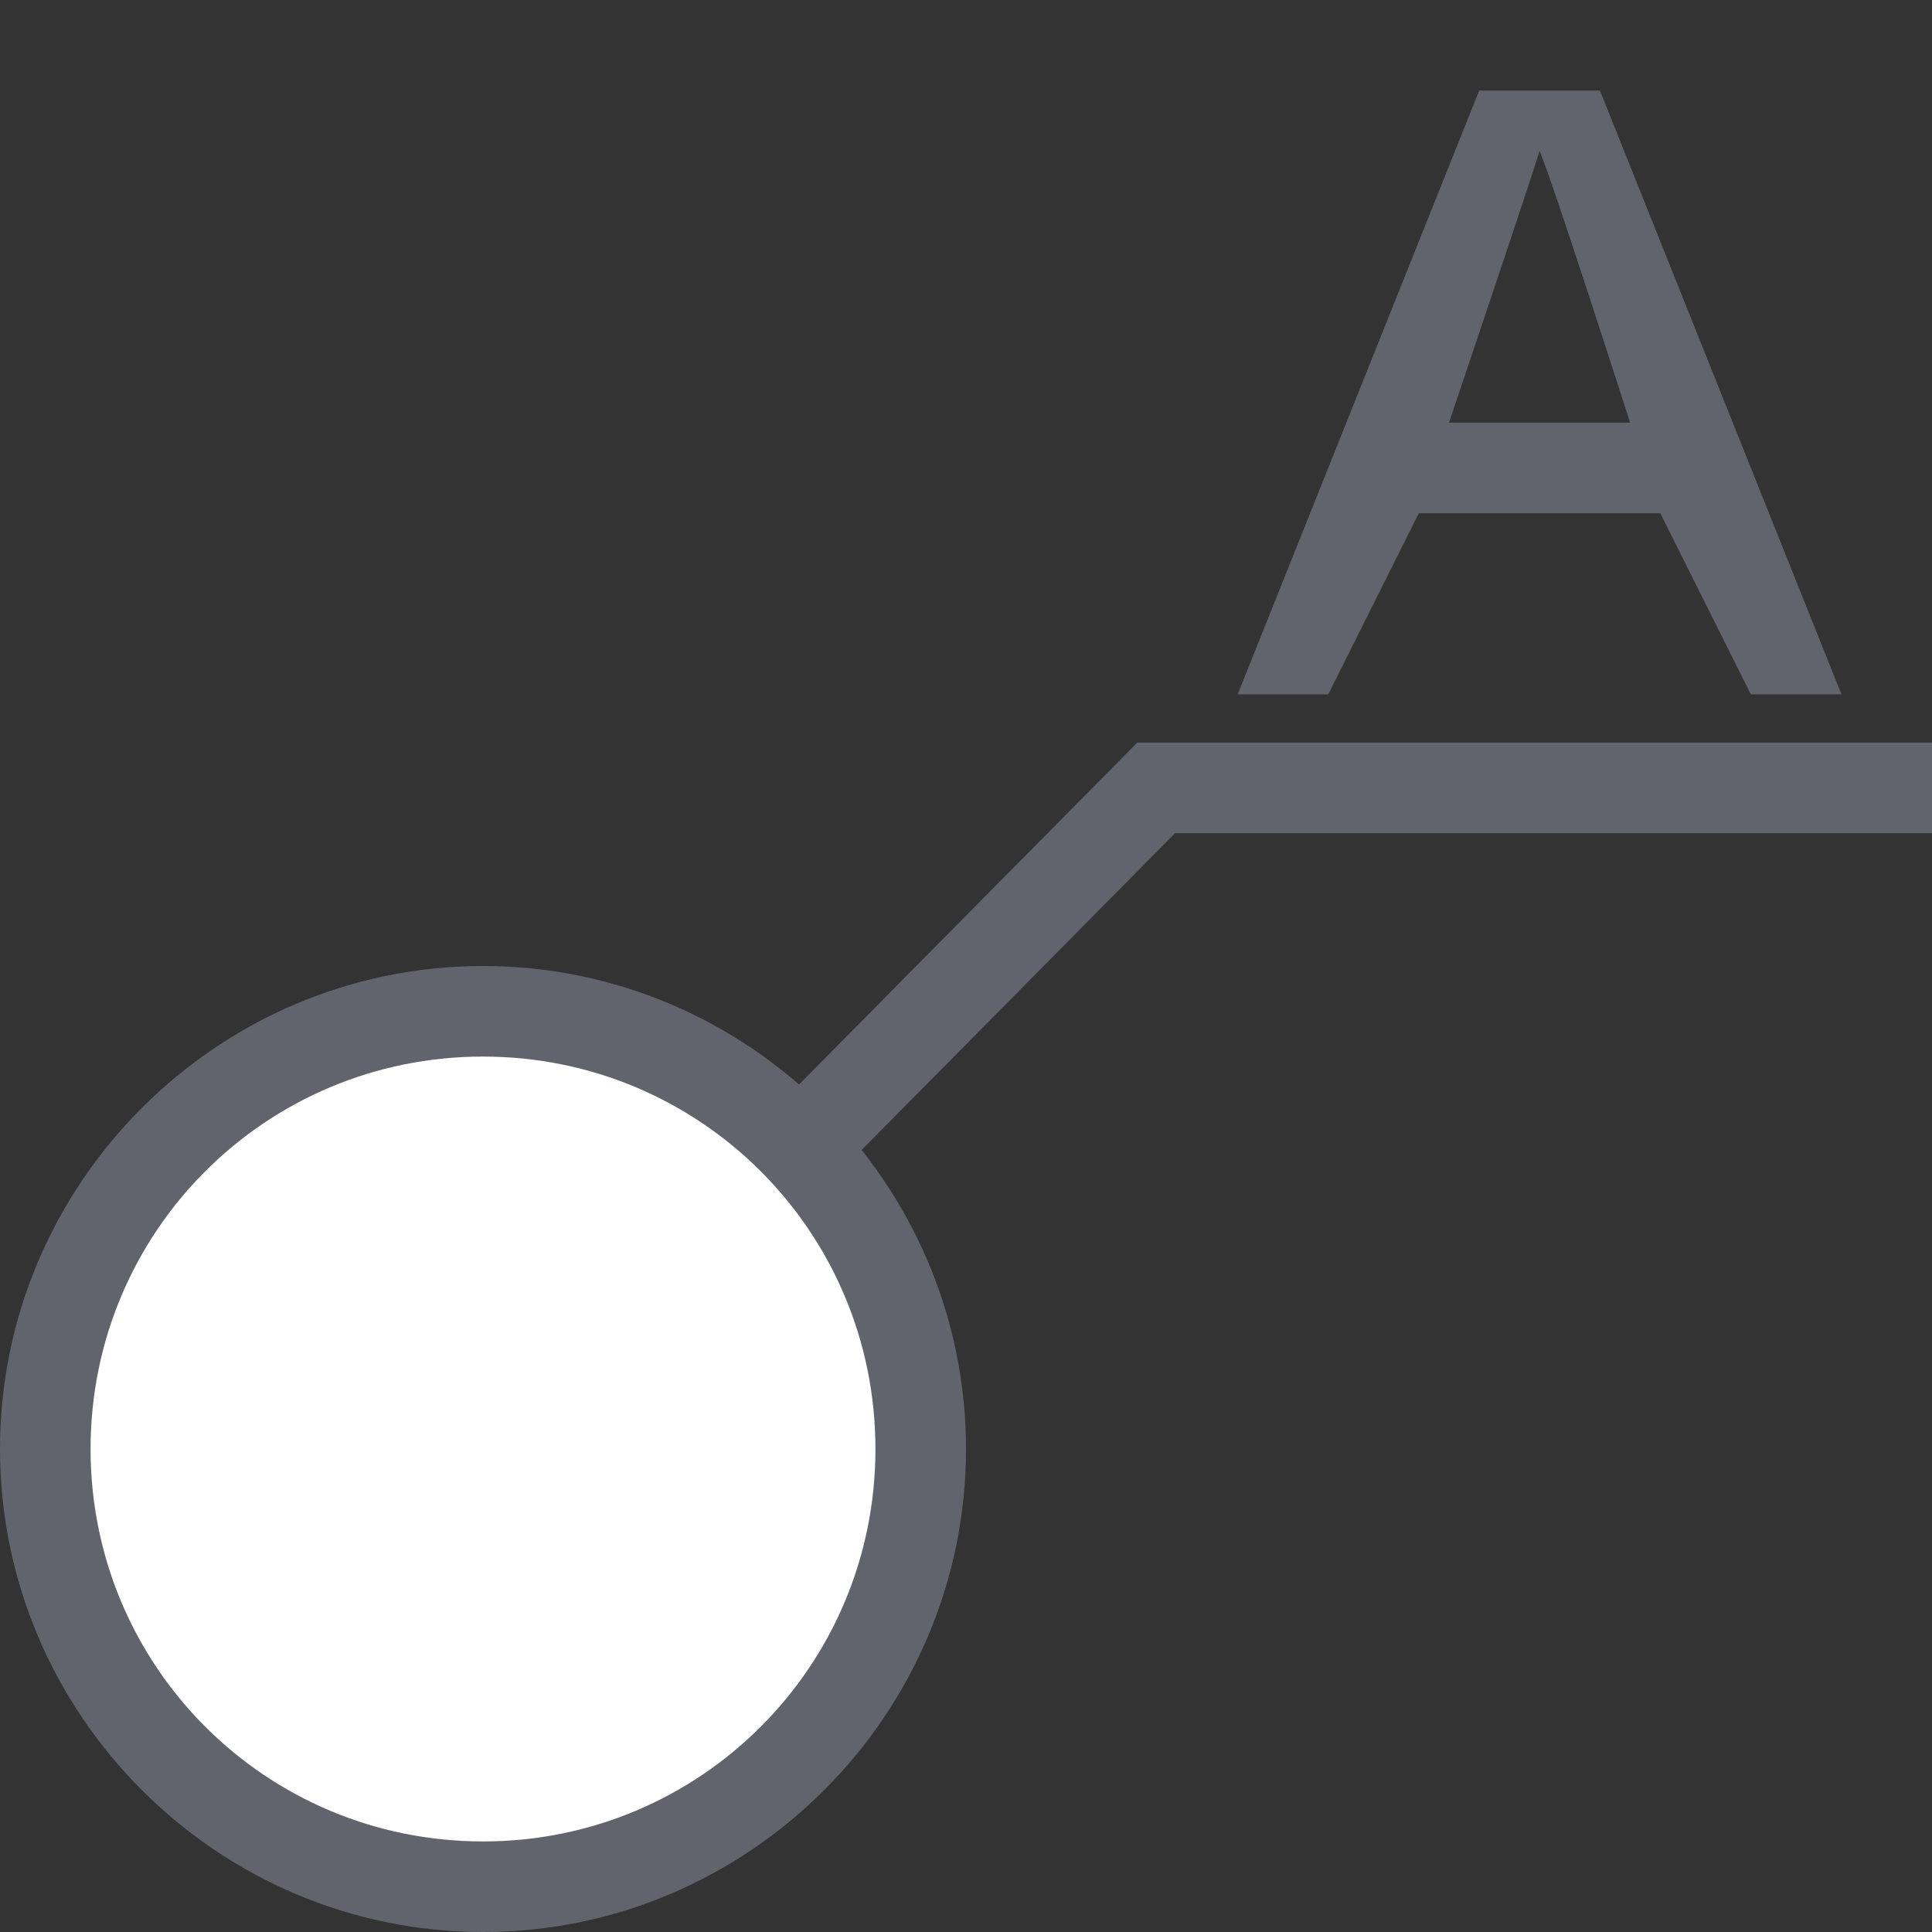
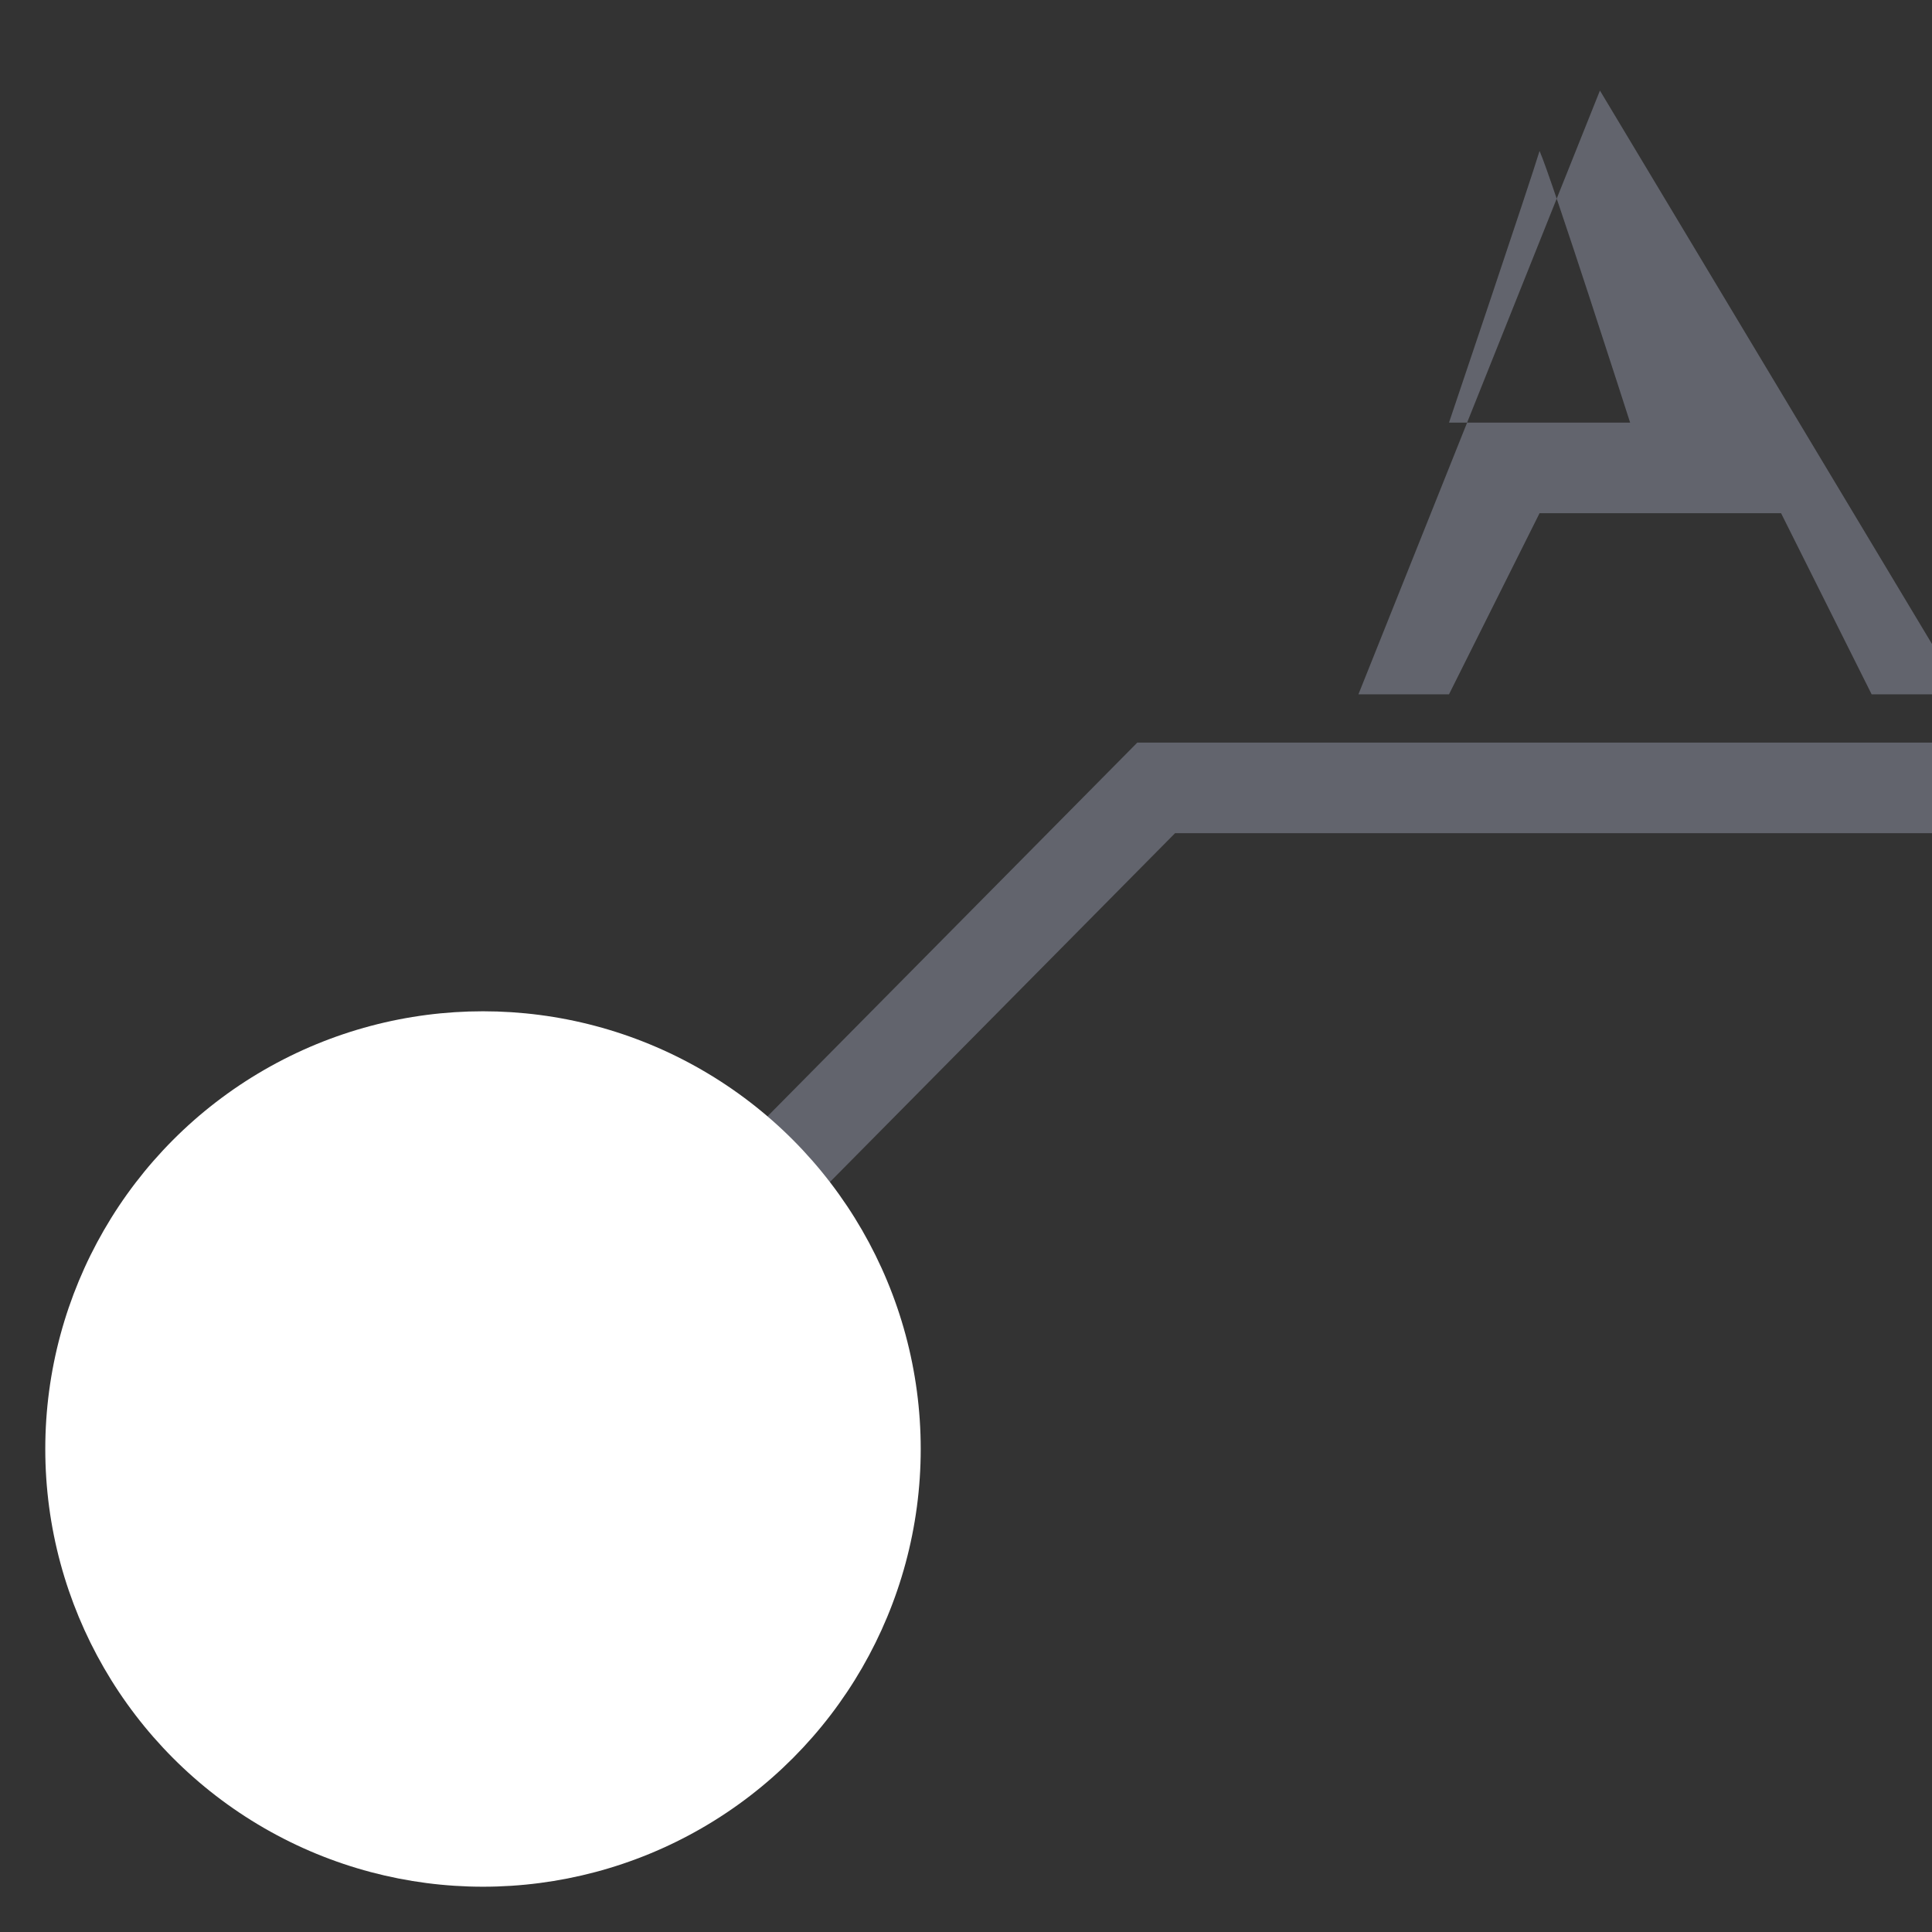
<svg xmlns="http://www.w3.org/2000/svg" version="1.1" id="Layer_1" x="0px" y="0px" viewBox="0 0 64 64" style="enable-background:new 0 0 64 64;" xml:space="preserve">
  <rect x="0" y="0" width="64" height="64" fill="#333333" stroke="none" />
  <style type="text/css">
	.st0{fill:none;stroke:#62646D;stroke-width:3;stroke-miterlimit:10;}
	.st1{fill:#FFFFFF;}
	.st2{fill:#62646D;}
</style>
  <g>
    <polyline class="st0" points="64,26.1 38.3,26.1 19.5,45.1  " />
    <g>
      <circle class="st1" cx="16" cy="48" r="14.5" />
      <g>
-         <path class="st2" d="M16,35c7.2,0,13,5.8,13,13s-5.8,13-13,13S3,55.2,3,48S8.8,35,16,35 M16,32C7.2,32,0,39.2,0,48s7.2,16,16,16     s16-7.2,16-16S24.8,32,16,32L16,32z" />
-       </g>
+         </g>
    </g>
    <g>
      <g>
-         <path class="st2" d="M53,3h-4l-8,20h3l3-6h8l3,6h3L53,3L53,3z M48,14c0,0,2.7-8,3-9c0.4,0.9,3,9,3,9H48L48,14z" />
+         <path class="st2" d="M53,3l-8,20h3l3-6h8l3,6h3L53,3L53,3z M48,14c0,0,2.7-8,3-9c0.4,0.9,3,9,3,9H48L48,14z" />
      </g>
    </g>
  </g>
</svg>